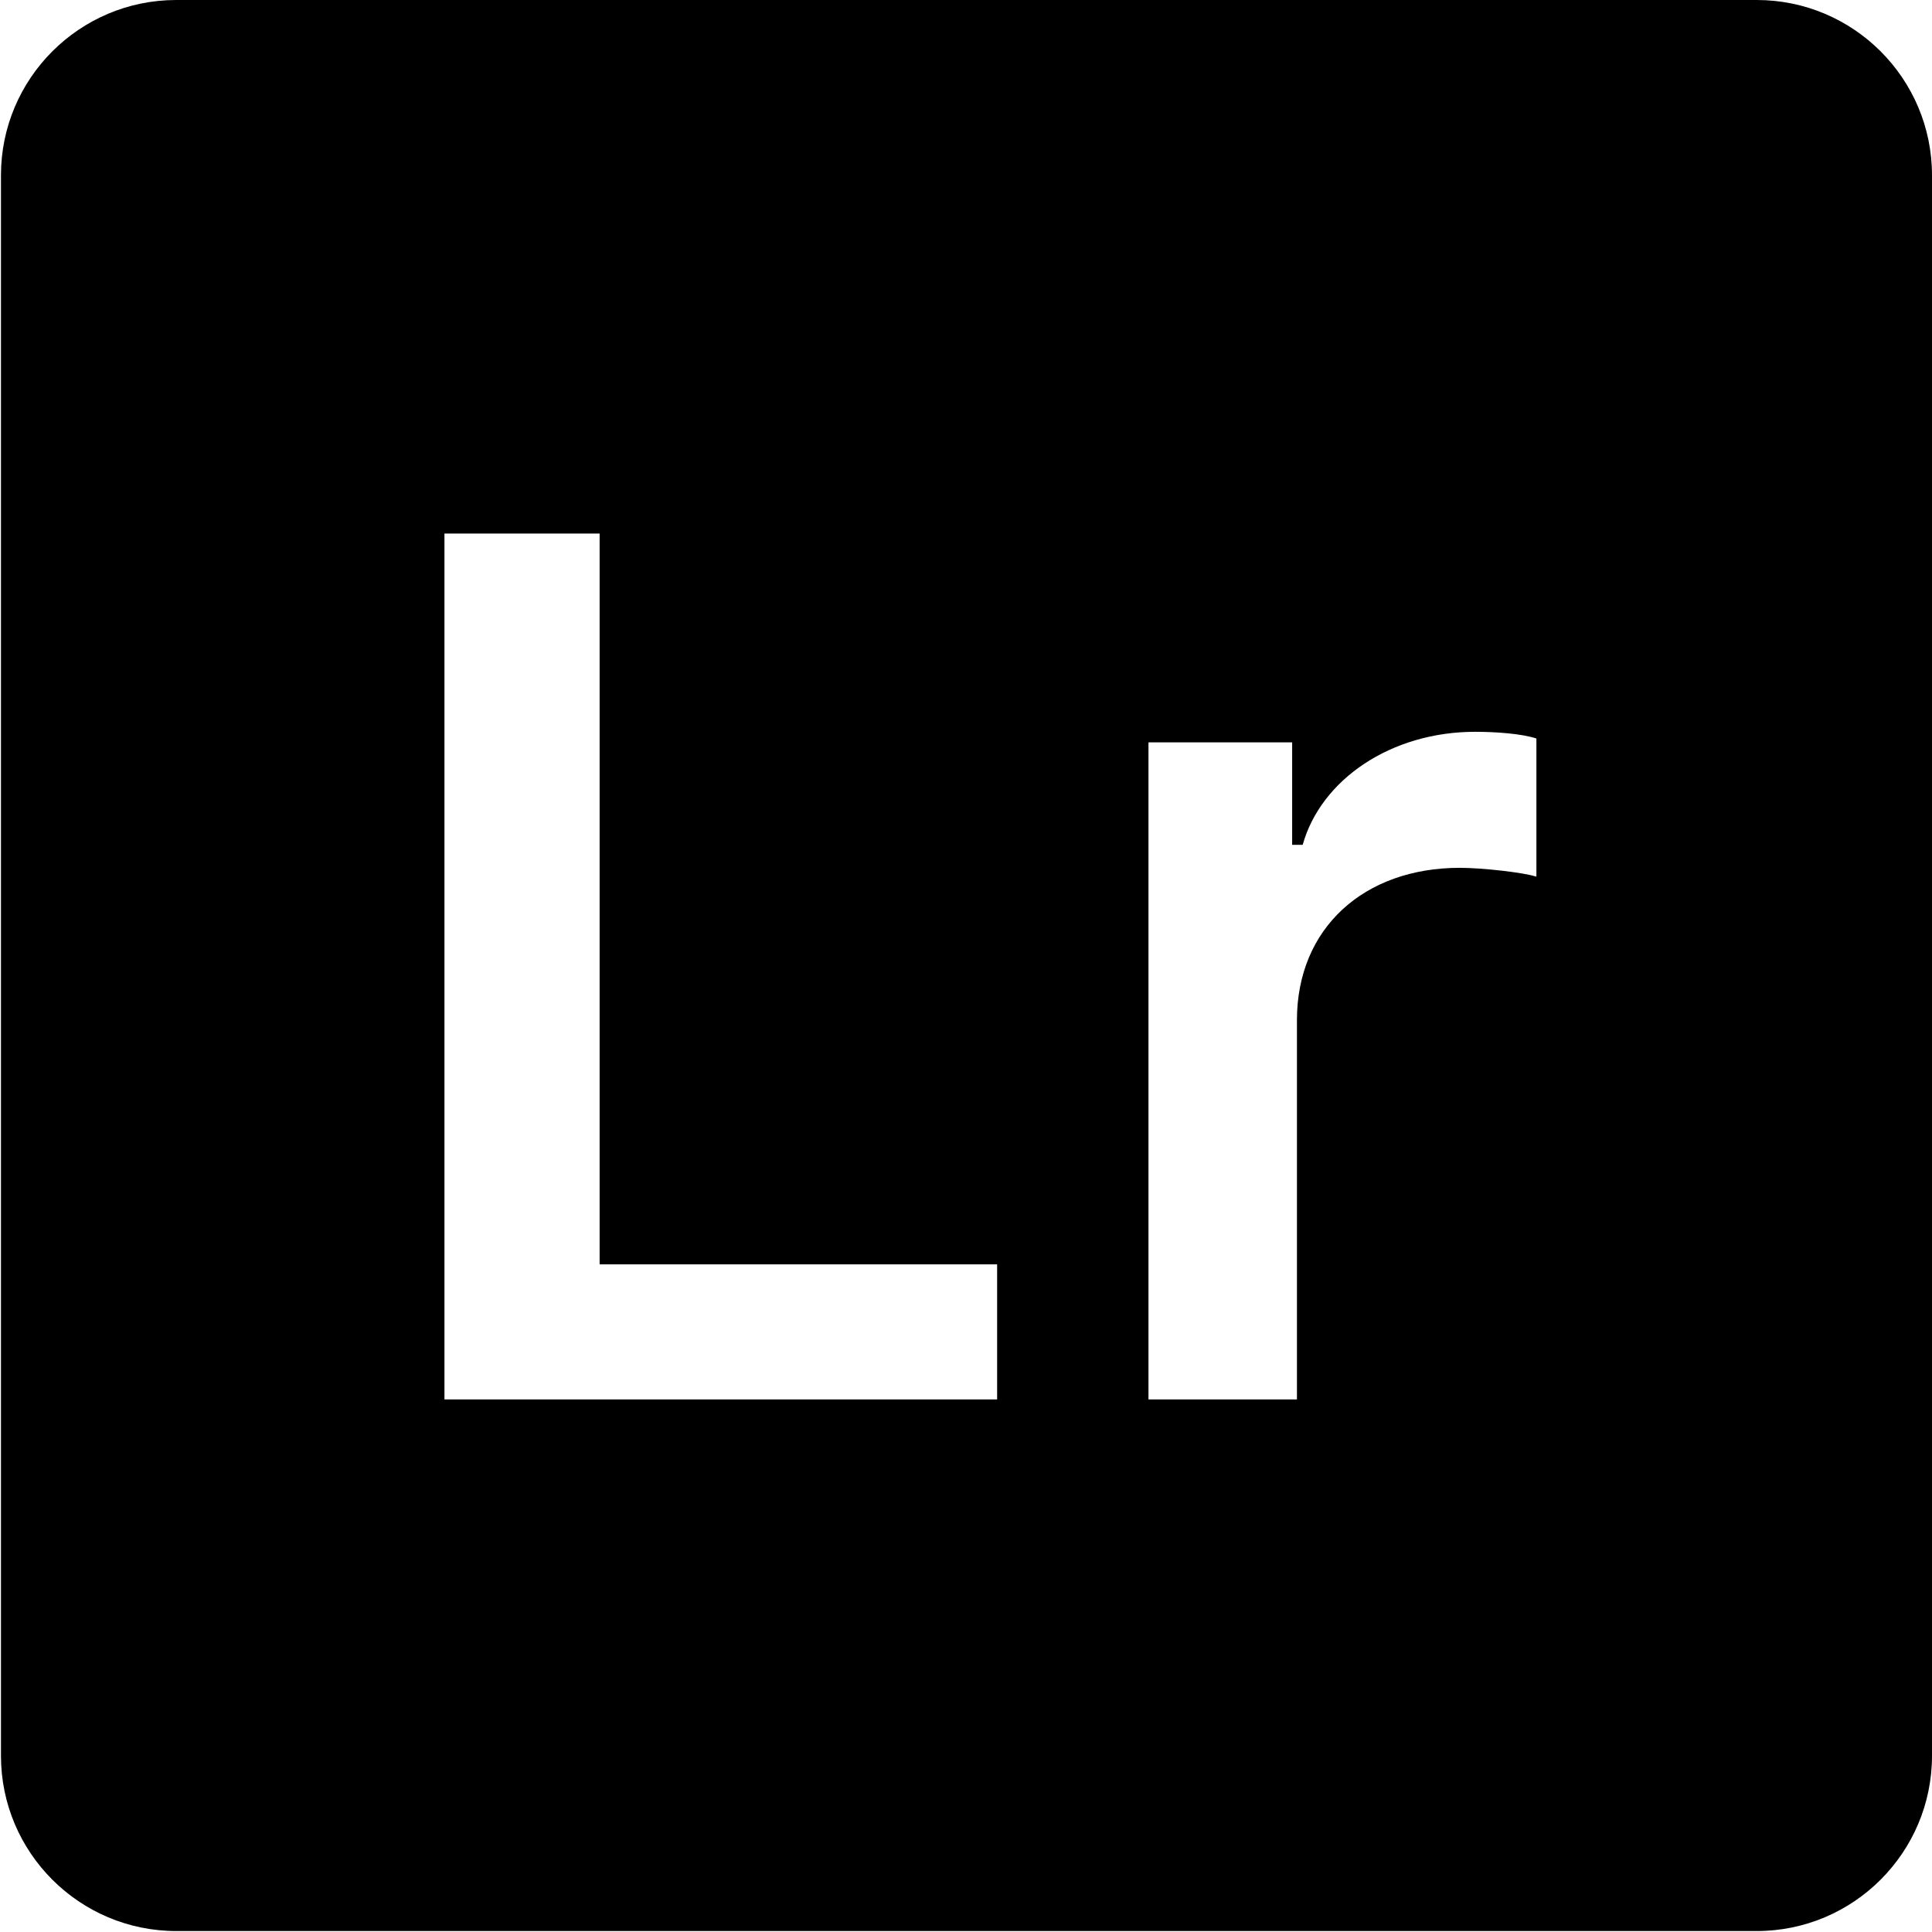
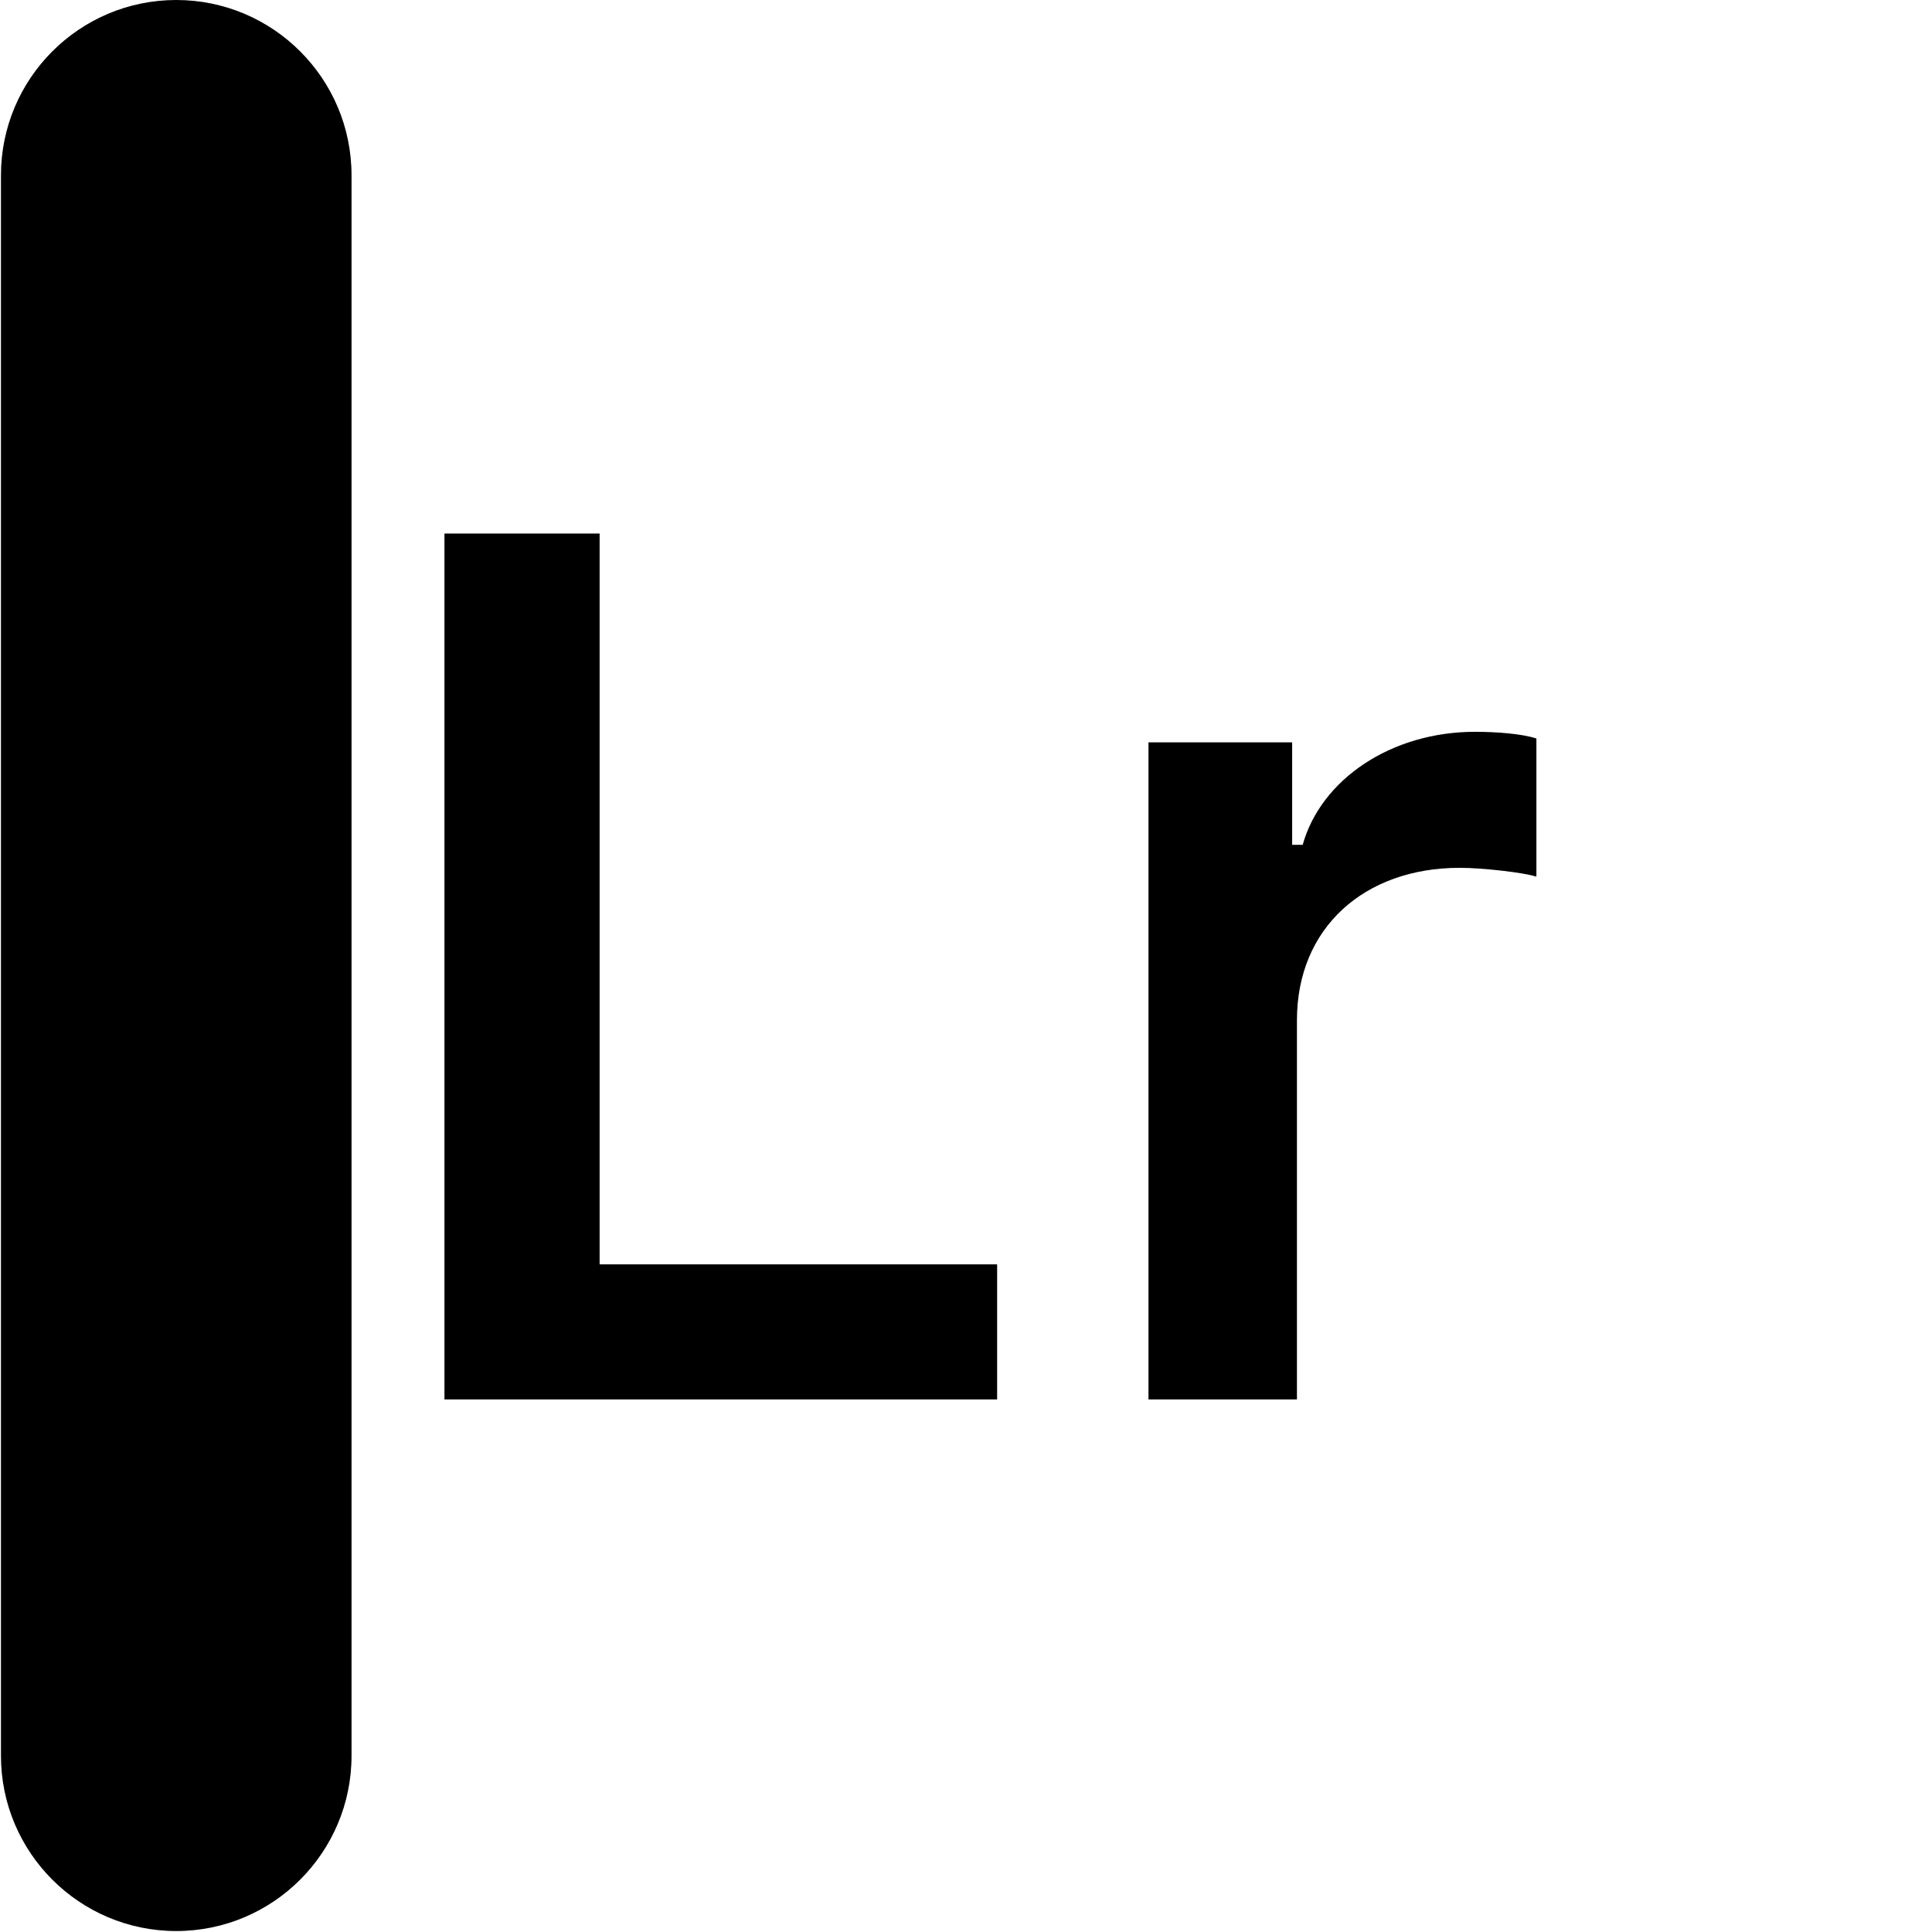
<svg xmlns="http://www.w3.org/2000/svg" xml:space="preserve" width="5.821mm" height="5.821mm" version="1.1" style="shape-rendering:geometricPrecision; text-rendering:geometricPrecision; image-rendering:optimizeQuality; fill-rule:evenodd; clip-rule:evenodd" viewBox="0 0 20.17 20.17">
  <defs>
    <style type="text/css"> .fil0 {fill:black} </style>
  </defs>
  <g id="Слой_x0020_1">
-     <path class="fil0" d="M18.34 0l-16.5 0c-1.01,0 -1.83,0.82 -1.83,1.83l0 16.5c0,1.01 0.82,1.83 1.83,1.83l16.5 0c1.01,0 1.83,-0.82 1.83,-1.83l-0 -16.5c0,-1.01 -0.82,-1.83 -1.83,-1.83zm-7.93 14.61l-5.77 0 0 -9.04 1.62 0 0 7.63 4.15 -0 0 1.42 0 0zm5.62 -5.46c-0.12,-0.04 -0.55,-0.09 -0.79,-0.09 -1,0 -1.7,0.63 -1.7,1.59l0 3.96 -1.55 0 0 -6.86 1.5 -0 0 1.07 0.11 0c0.19,-0.68 0.92,-1.18 1.8,-1.18 0.22,0 0.49,0.02 0.64,0.07l0 1.44z" />
+     <path class="fil0" d="M18.34 0l-16.5 0c-1.01,0 -1.83,0.82 -1.83,1.83l0 16.5c0,1.01 0.82,1.83 1.83,1.83c1.01,0 1.83,-0.82 1.83,-1.83l-0 -16.5c0,-1.01 -0.82,-1.83 -1.83,-1.83zm-7.93 14.61l-5.77 0 0 -9.04 1.62 0 0 7.63 4.15 -0 0 1.42 0 0zm5.62 -5.46c-0.12,-0.04 -0.55,-0.09 -0.79,-0.09 -1,0 -1.7,0.63 -1.7,1.59l0 3.96 -1.55 0 0 -6.86 1.5 -0 0 1.07 0.11 0c0.19,-0.68 0.92,-1.18 1.8,-1.18 0.22,0 0.49,0.02 0.64,0.07l0 1.44z" />
  </g>
</svg>